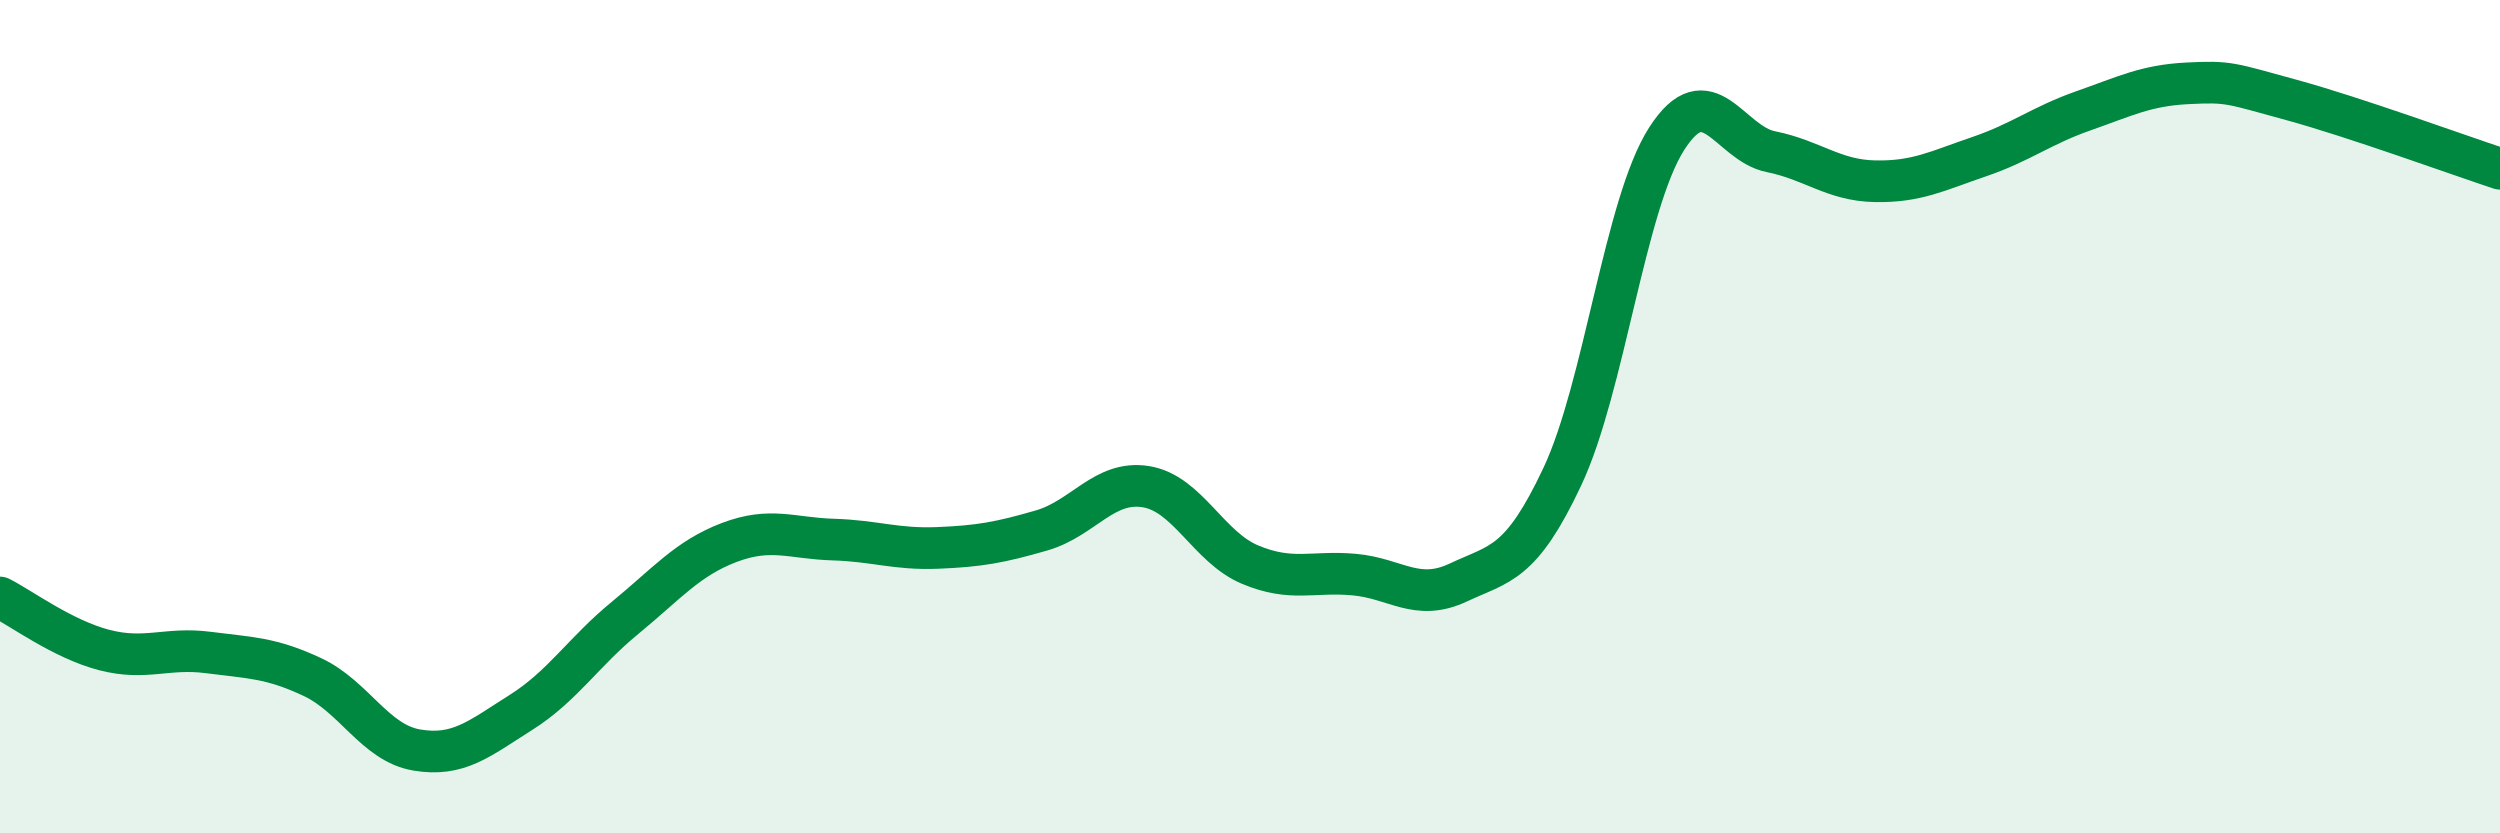
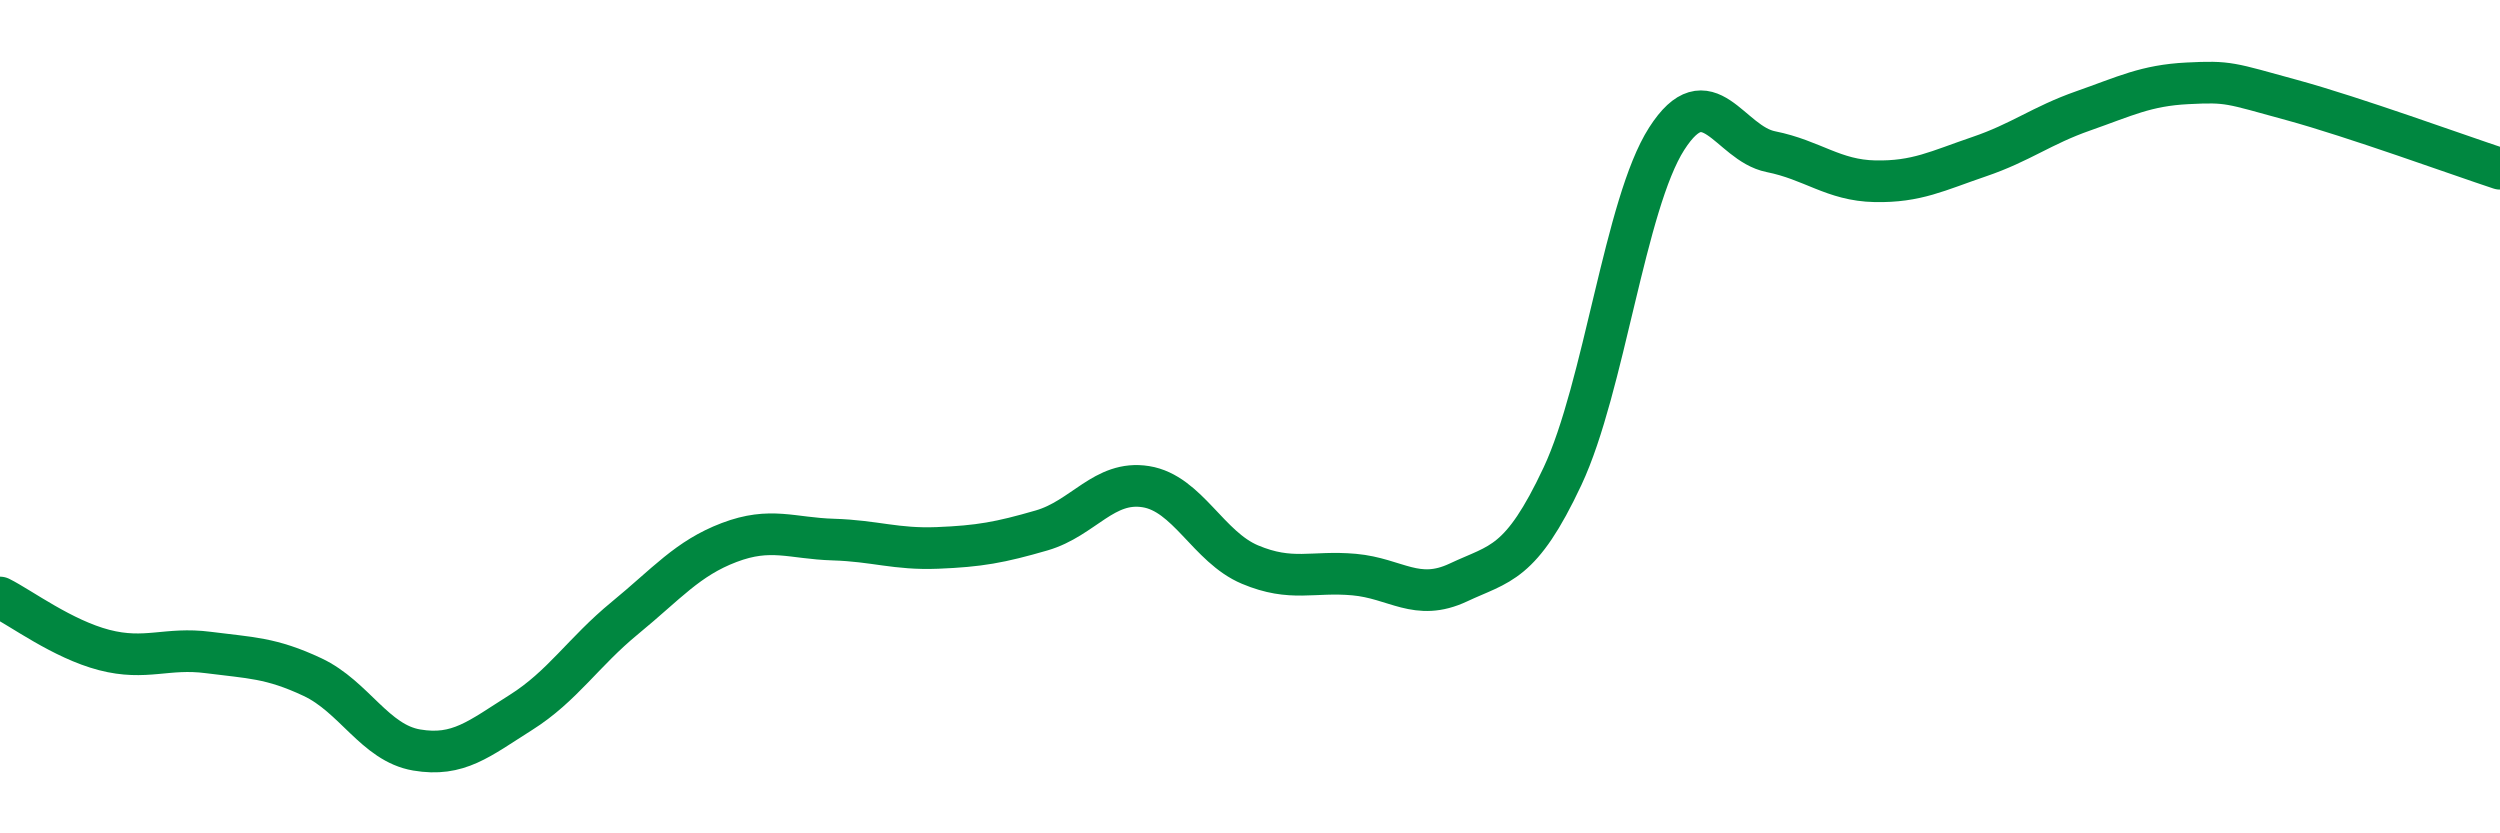
<svg xmlns="http://www.w3.org/2000/svg" width="60" height="20" viewBox="0 0 60 20">
-   <path d="M 0,14.34 C 0.5,14.59 1.5,15.34 2.5,15.6 C 3.5,15.86 4,15.53 5,15.66 C 6,15.79 6.5,15.78 7.5,16.25 C 8.5,16.72 9,17.83 10,18 C 11,18.17 11.5,17.73 12.5,17.1 C 13.5,16.47 14,15.65 15,14.83 C 16,14.01 16.5,13.4 17.5,13.02 C 18.5,12.64 19,12.92 20,12.95 C 21,12.98 21.5,13.19 22.5,13.15 C 23.5,13.11 24,13.02 25,12.73 C 26,12.44 26.5,11.52 27.5,11.68 C 28.5,11.84 29,13.13 30,13.55 C 31,13.97 31.5,13.7 32.5,13.79 C 33.5,13.88 34,14.45 35,13.98 C 36,13.51 36.5,13.56 37.5,11.43 C 38.5,9.3 39,4.89 40,3.33 C 41,1.77 41.5,3.44 42.5,3.64 C 43.5,3.84 44,4.33 45,4.35 C 46,4.37 46.5,4.1 47.5,3.76 C 48.5,3.42 49,3.01 50,2.66 C 51,2.31 51.5,2.05 52.5,2 C 53.5,1.95 53.5,1.99 55,2.4 C 56.5,2.81 59,3.72 60,4.05L60 20L0 20Z" fill="#008740" opacity="0.1" stroke-linecap="round" stroke-linejoin="round" />
  <path d="M 0,14.34 C 0.5,14.59 1.5,15.34 2.5,15.6 C 3.5,15.86 4,15.53 5,15.66 C 6,15.79 6.5,15.78 7.5,16.25 C 8.5,16.72 9,17.83 10,18 C 11,18.17 11.5,17.73 12.5,17.1 C 13.5,16.47 14,15.65 15,14.83 C 16,14.01 16.5,13.4 17.5,13.02 C 18.5,12.64 19,12.92 20,12.95 C 21,12.98 21.5,13.19 22.5,13.15 C 23.5,13.11 24,13.02 25,12.73 C 26,12.44 26.5,11.52 27.5,11.68 C 28.5,11.84 29,13.13 30,13.55 C 31,13.97 31.5,13.7 32.5,13.79 C 33.5,13.88 34,14.45 35,13.98 C 36,13.51 36.5,13.56 37.5,11.43 C 38.5,9.3 39,4.89 40,3.33 C 41,1.77 41.5,3.44 42.5,3.64 C 43.5,3.84 44,4.33 45,4.35 C 46,4.37 46.5,4.1 47.5,3.76 C 48.5,3.42 49,3.01 50,2.66 C 51,2.31 51.5,2.05 52.5,2 C 53.5,1.95 53.5,1.99 55,2.4 C 56.5,2.81 59,3.72 60,4.05" stroke="#008740" stroke-width="1" fill="none" stroke-linecap="round" stroke-linejoin="round" />
</svg>